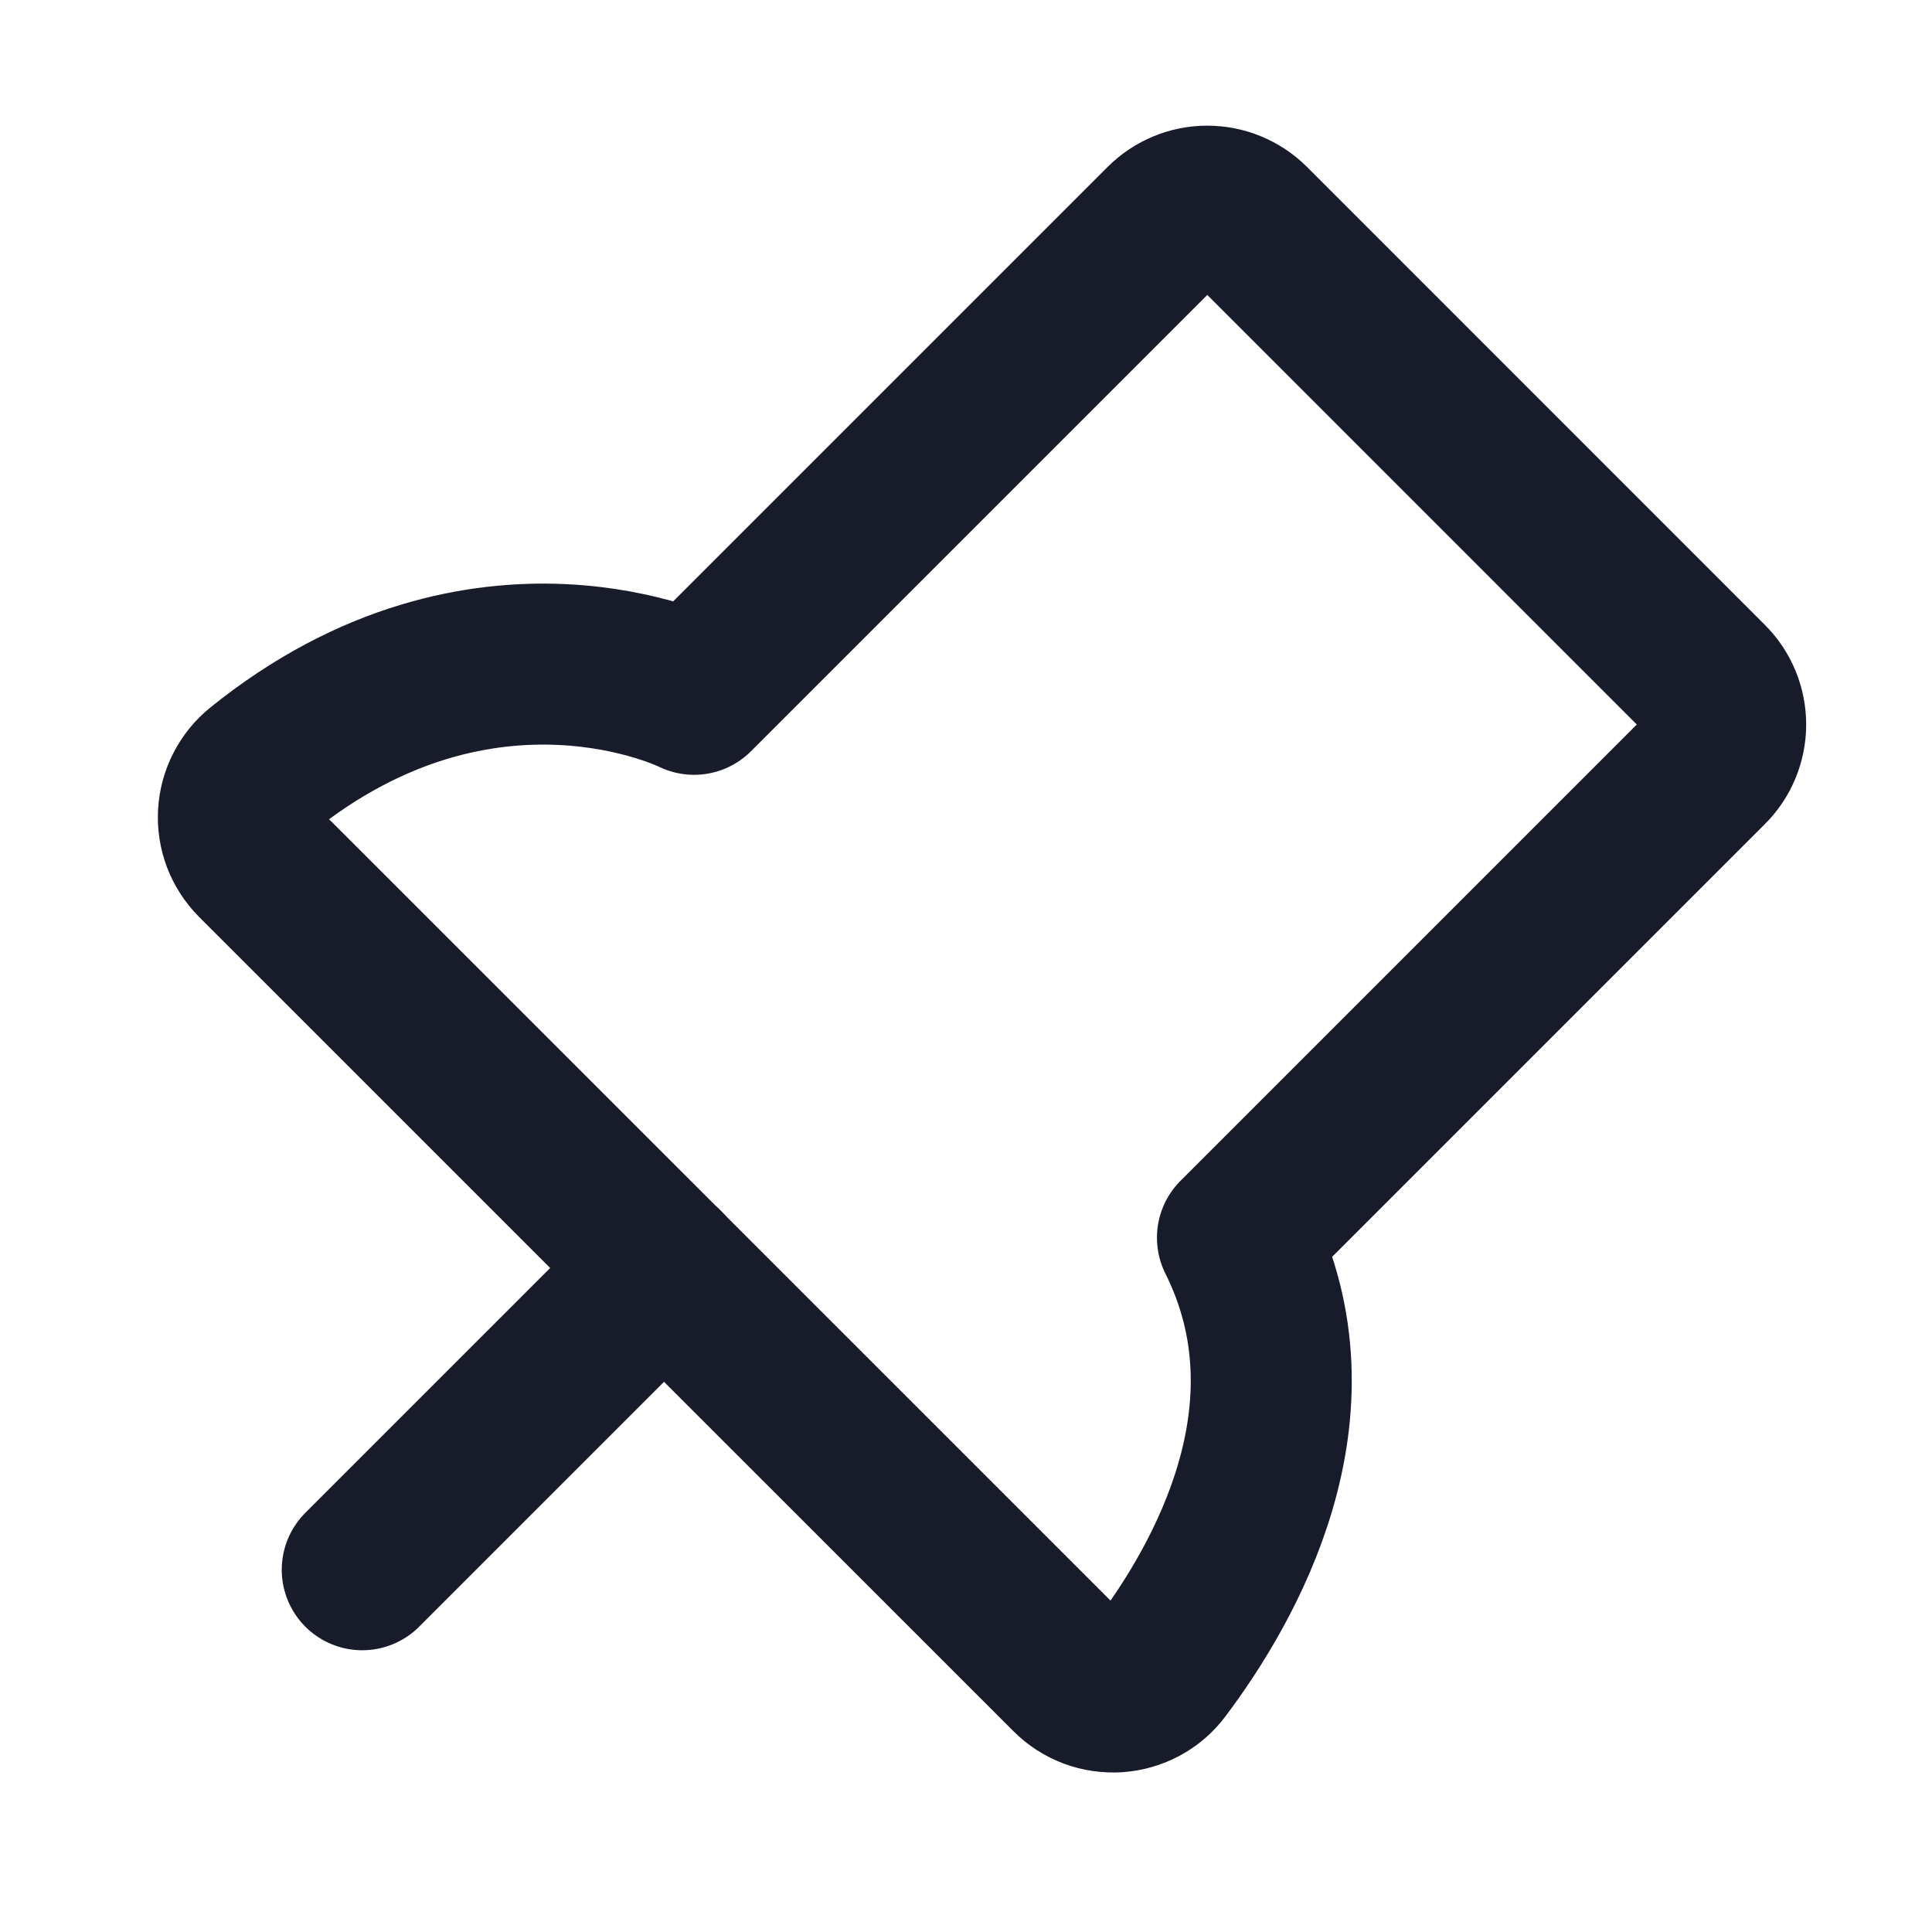
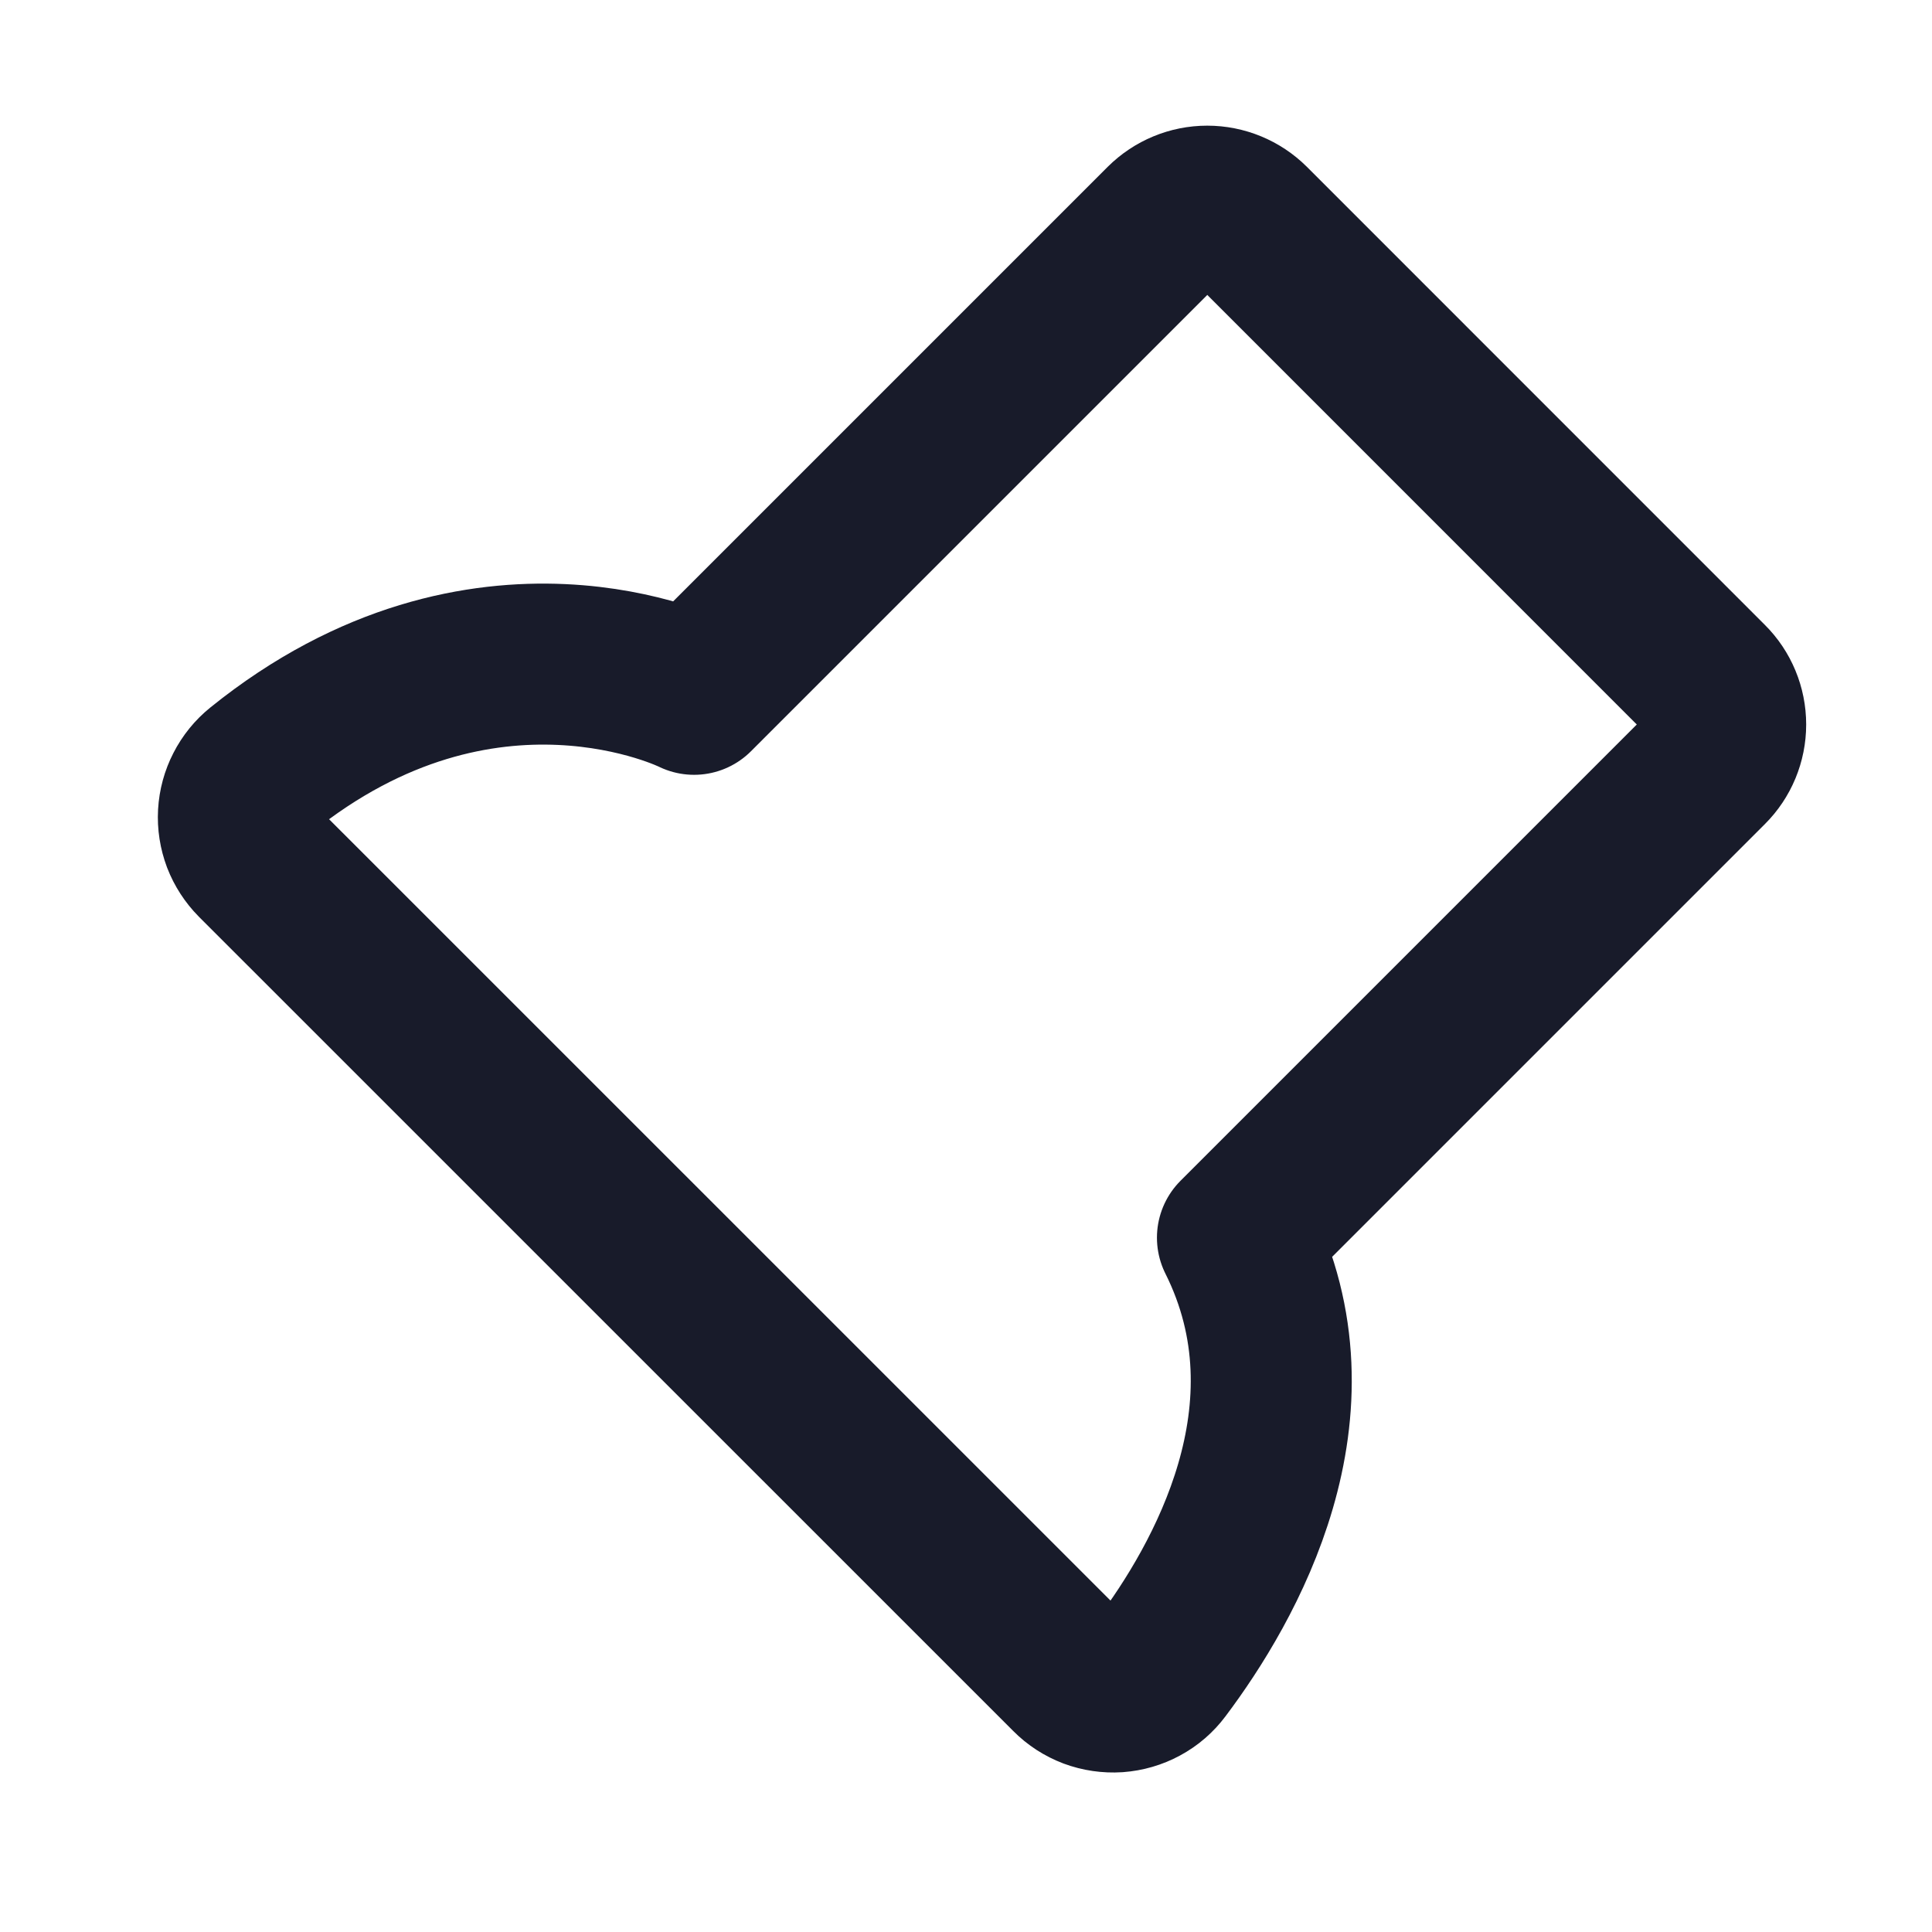
<svg xmlns="http://www.w3.org/2000/svg" width="24" height="24" viewBox="0 0 24 24" fill="none">
-   <path d="M8.25 15.75L4.5 19.5" stroke="#181B2A" stroke-width="2" stroke-linecap="round" stroke-linejoin="round" />
  <path d="M14.467 2.78L8.622 8.625C8.622 8.625 6.021 7.324 3.241 9.567C3.159 9.633 3.092 9.716 3.044 9.81C2.996 9.903 2.968 10.006 2.962 10.111C2.956 10.217 2.973 10.322 3.01 10.421C3.048 10.519 3.106 10.608 3.18 10.683L13.296 20.798C13.371 20.874 13.463 20.933 13.563 20.971C13.663 21.008 13.771 21.024 13.878 21.017C13.985 21.009 14.089 20.979 14.183 20.928C14.278 20.877 14.36 20.806 14.424 20.72C15.211 19.674 16.447 17.525 15.372 15.375L21.217 9.53C21.358 9.39 21.437 9.199 21.437 9C21.437 8.801 21.358 8.61 21.217 8.47L15.528 2.78C15.387 2.64 15.196 2.561 14.997 2.561C14.798 2.561 14.608 2.64 14.467 2.78V2.78Z" stroke="#181B2A" stroke-width="2" stroke-linecap="round" stroke-linejoin="round" />
</svg>